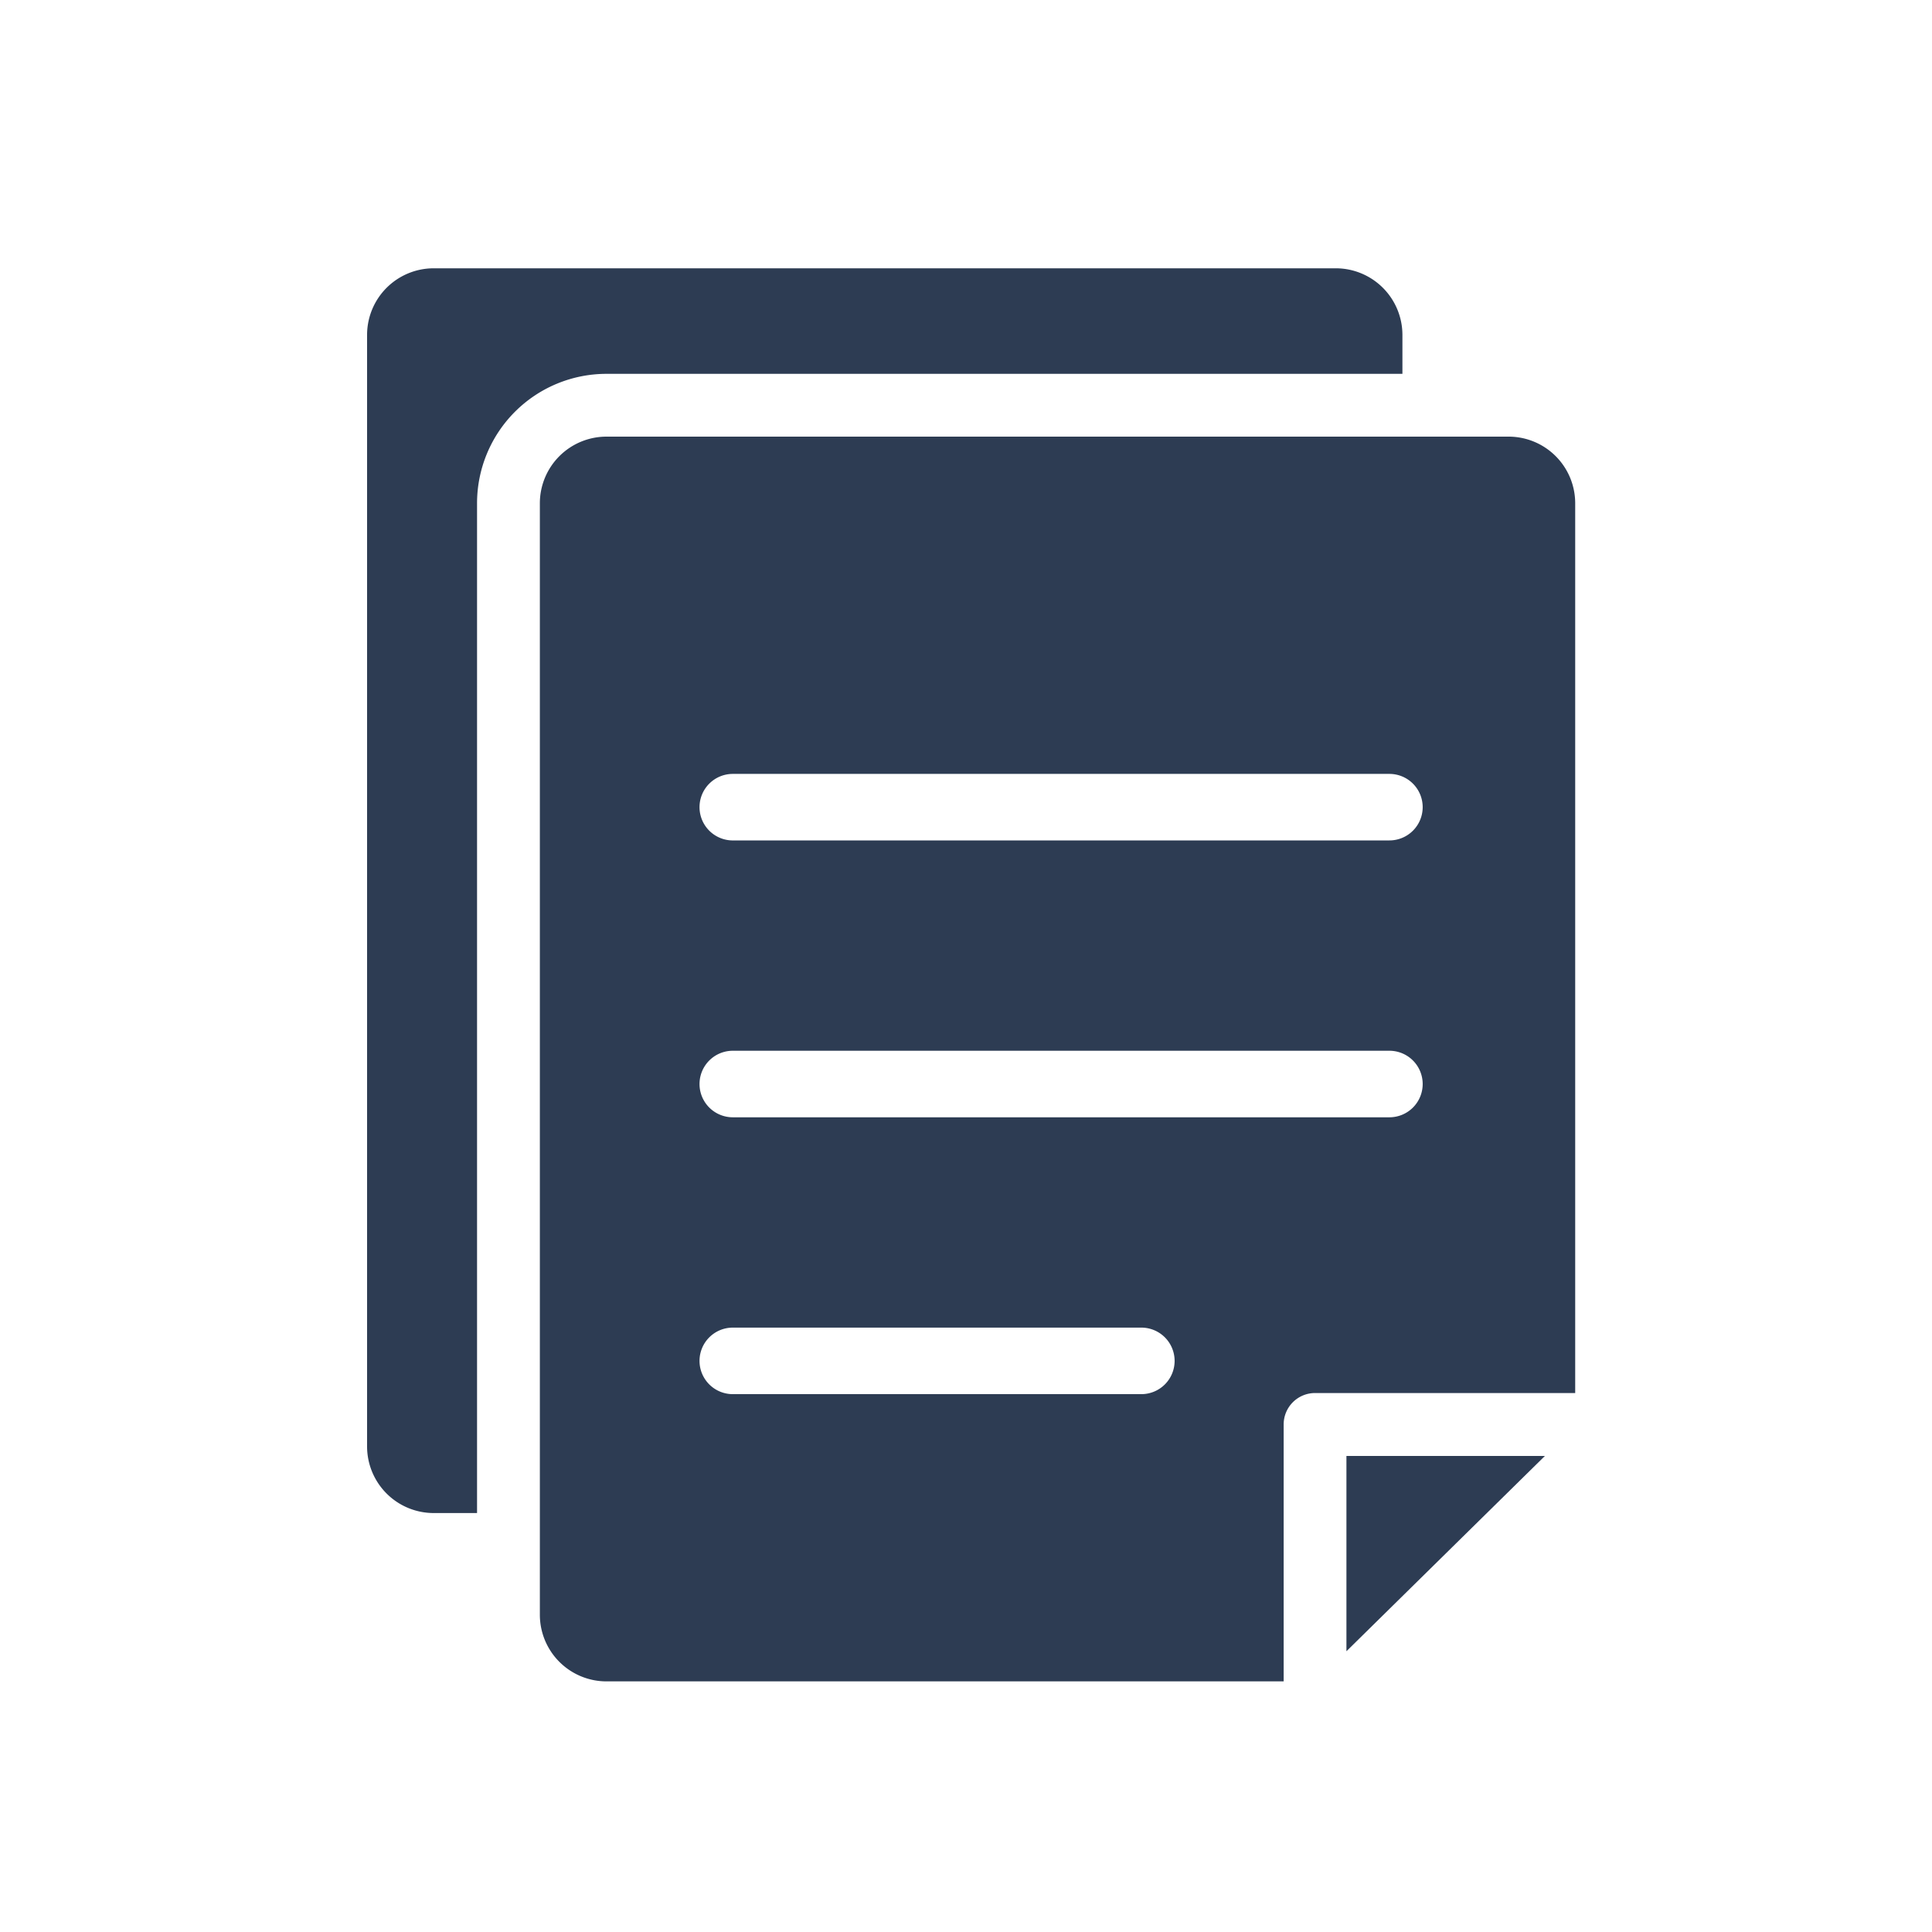
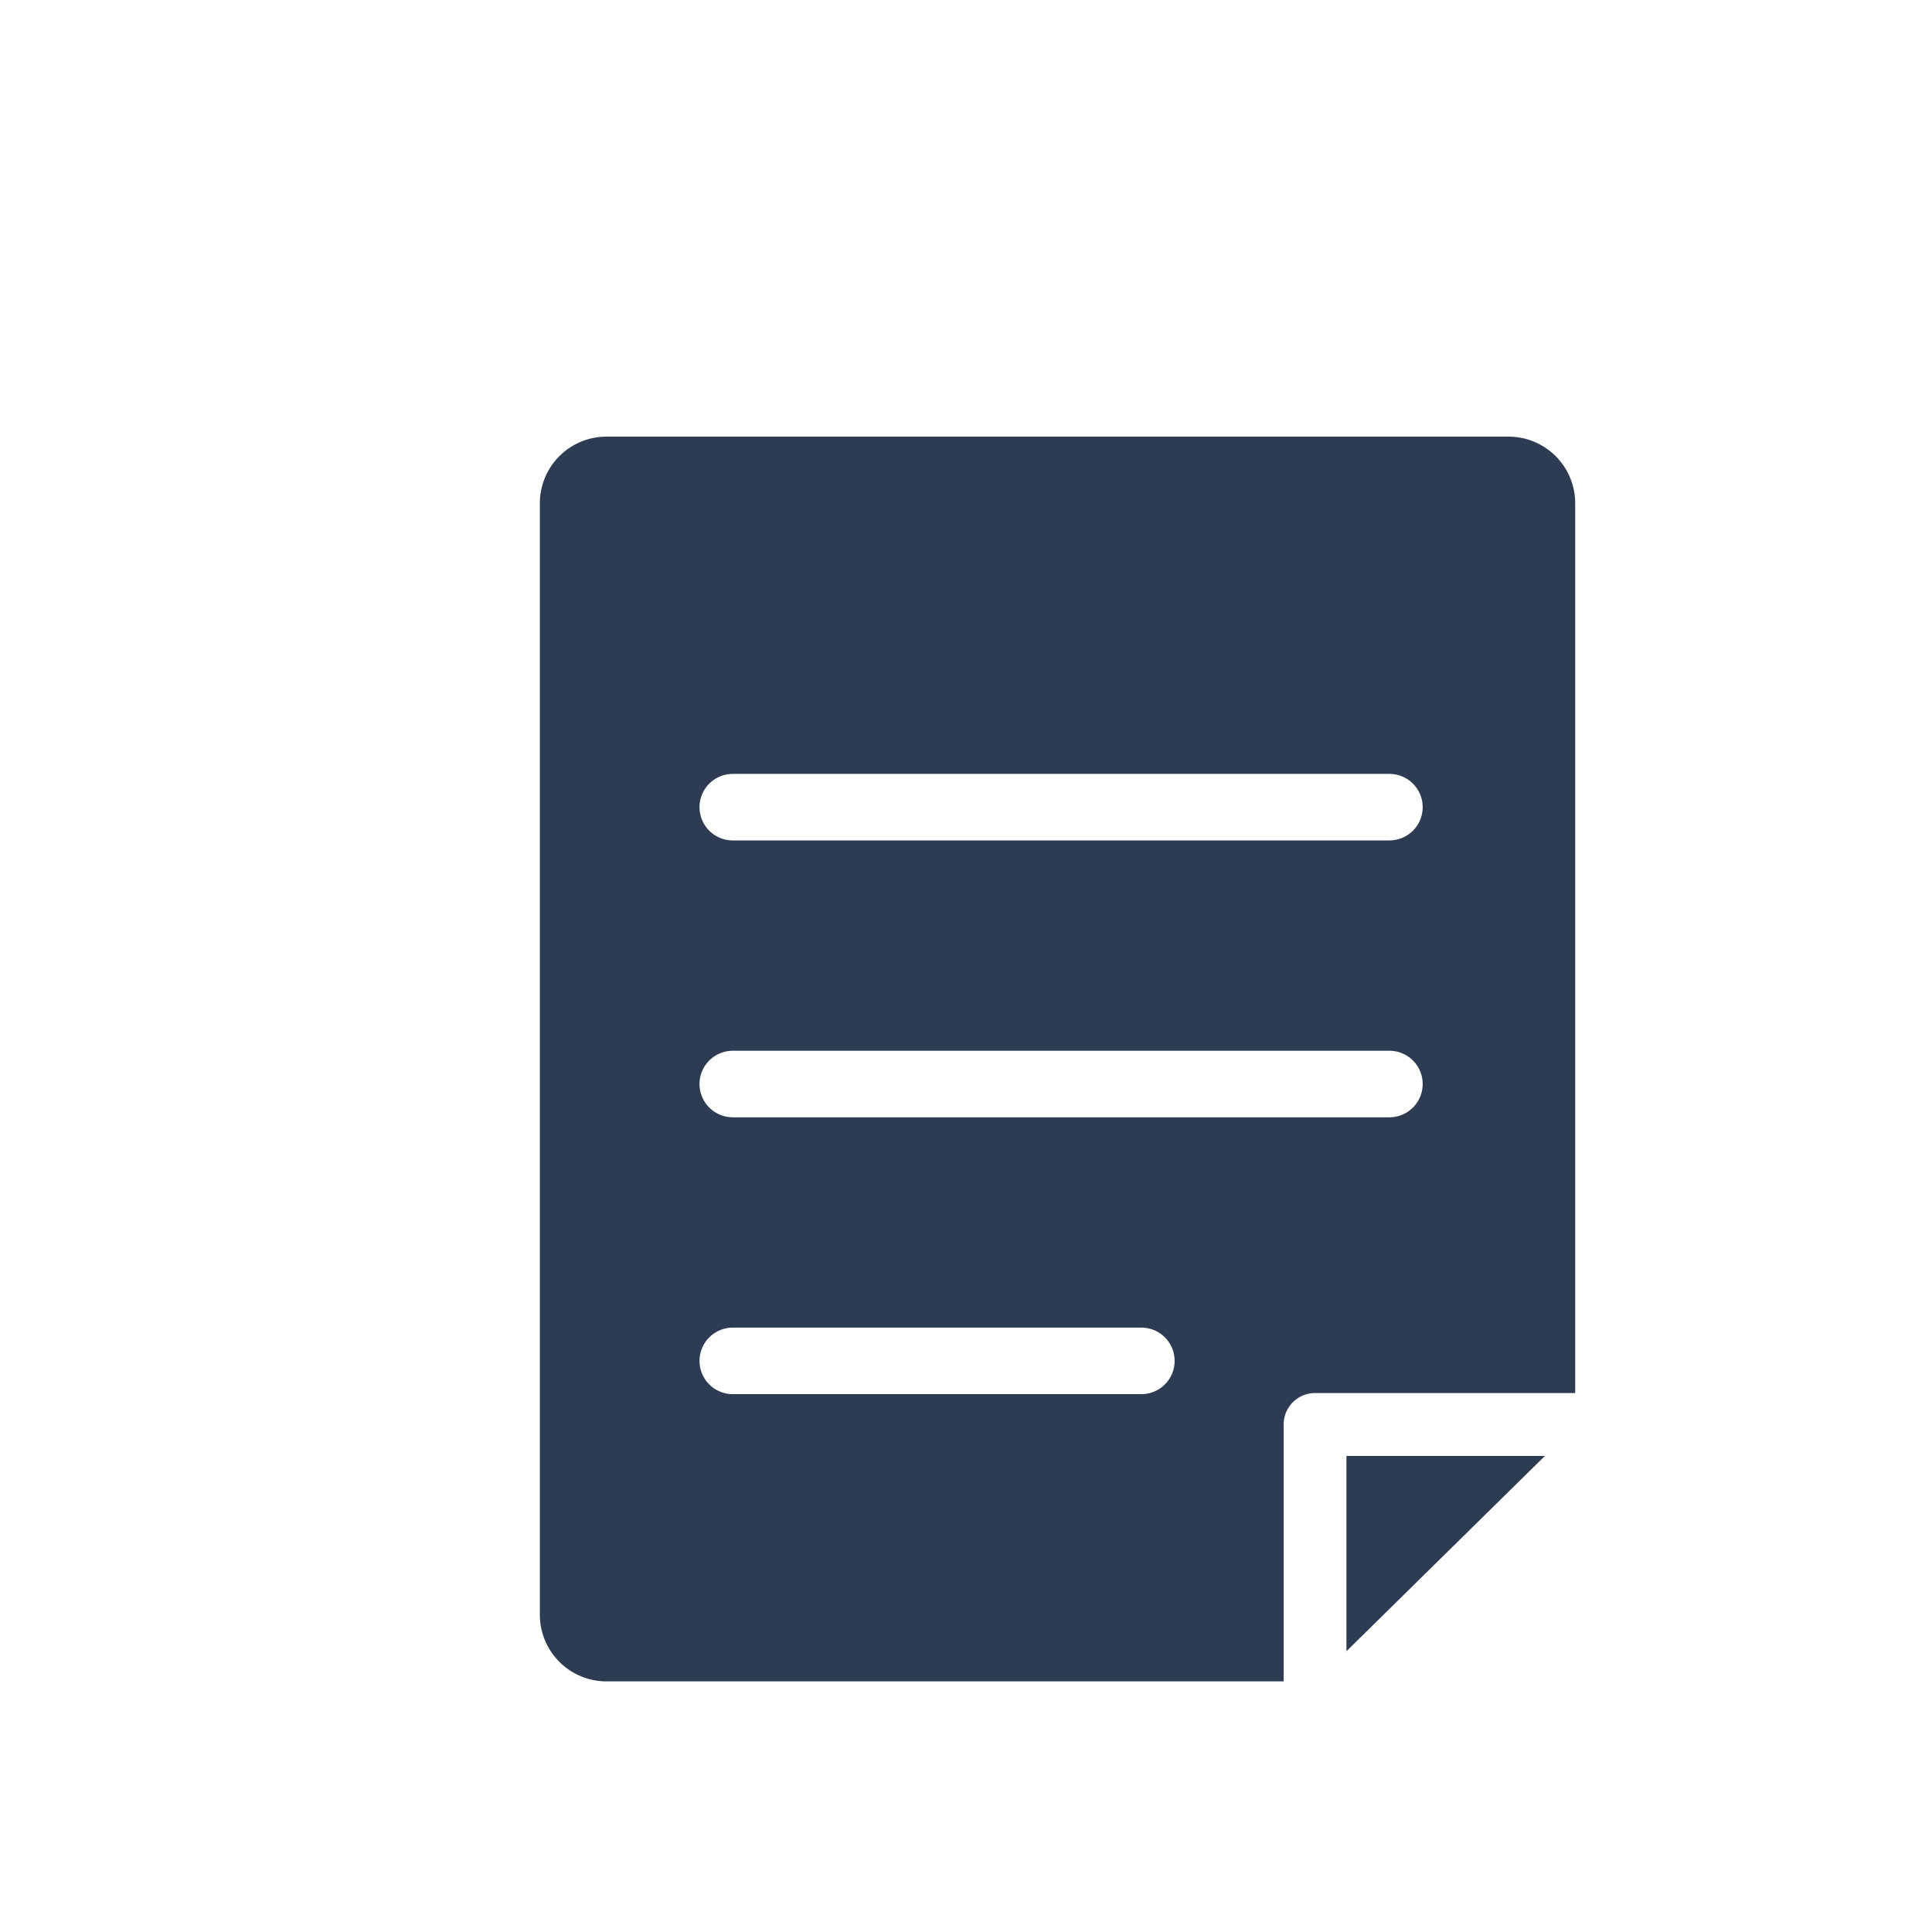
<svg xmlns="http://www.w3.org/2000/svg" width="100" height="100">
  <g data-name="グループ 64167">
    <path fill="none" d="M0 0h100v100H0z" data-name="長方形 3004" />
    <g data-name="グループ 2716">
      <g data-name="グループ 2715">
-         <path fill="#2d3c53" d="M24.692 26.039a6.7 6.7 0 0 1 6.689-6.689h41.208v-2.024a3.45 3.45 0 0 0-3.439-3.439H22.439A3.449 3.449 0 0 0 19 17.326v57.55a3.449 3.449 0 0 0 3.439 3.439h2.253Z" data-name="パス 7604" />
        <g data-name="グループ 2714">
          <g data-name="グループ 2713">
            <path fill="#2d3c53" d="M69.691 85.468 79.964 75.36H69.691Z" data-name="パス 7605" />
          </g>
          <path fill="#2d3c53" d="M78.092 22.6h-46.71a3.45 3.45 0 0 0-3.439 3.439v57.55a3.45 3.45 0 0 0 3.439 3.439h35.06v-13.3a1.625 1.625 0 0 1 1.625-1.625h13.465V26.037a3.449 3.449 0 0 0-3.44-3.437ZM59.076 72.161H37.93a1.723 1.723 0 0 1-1.723-1.722 1.723 1.723 0 0 1 1.723-1.722h21.146a1.722 1.722 0 0 1 1.722 1.722 1.722 1.722 0 0 1-1.722 1.722Zm12.84-14.33H37.93a1.723 1.723 0 0 1-1.723-1.722 1.723 1.723 0 0 1 1.723-1.722h33.986a1.722 1.722 0 0 1 1.722 1.722 1.722 1.722 0 0 1-1.722 1.722Zm0-14.33H37.93a1.723 1.723 0 0 1-1.723-1.722 1.723 1.723 0 0 1 1.723-1.722h33.986a1.722 1.722 0 0 1 1.722 1.722 1.722 1.722 0 0 1-1.722 1.721Z" data-name="パス 7606" />
        </g>
      </g>
    </g>
  </g>
</svg>